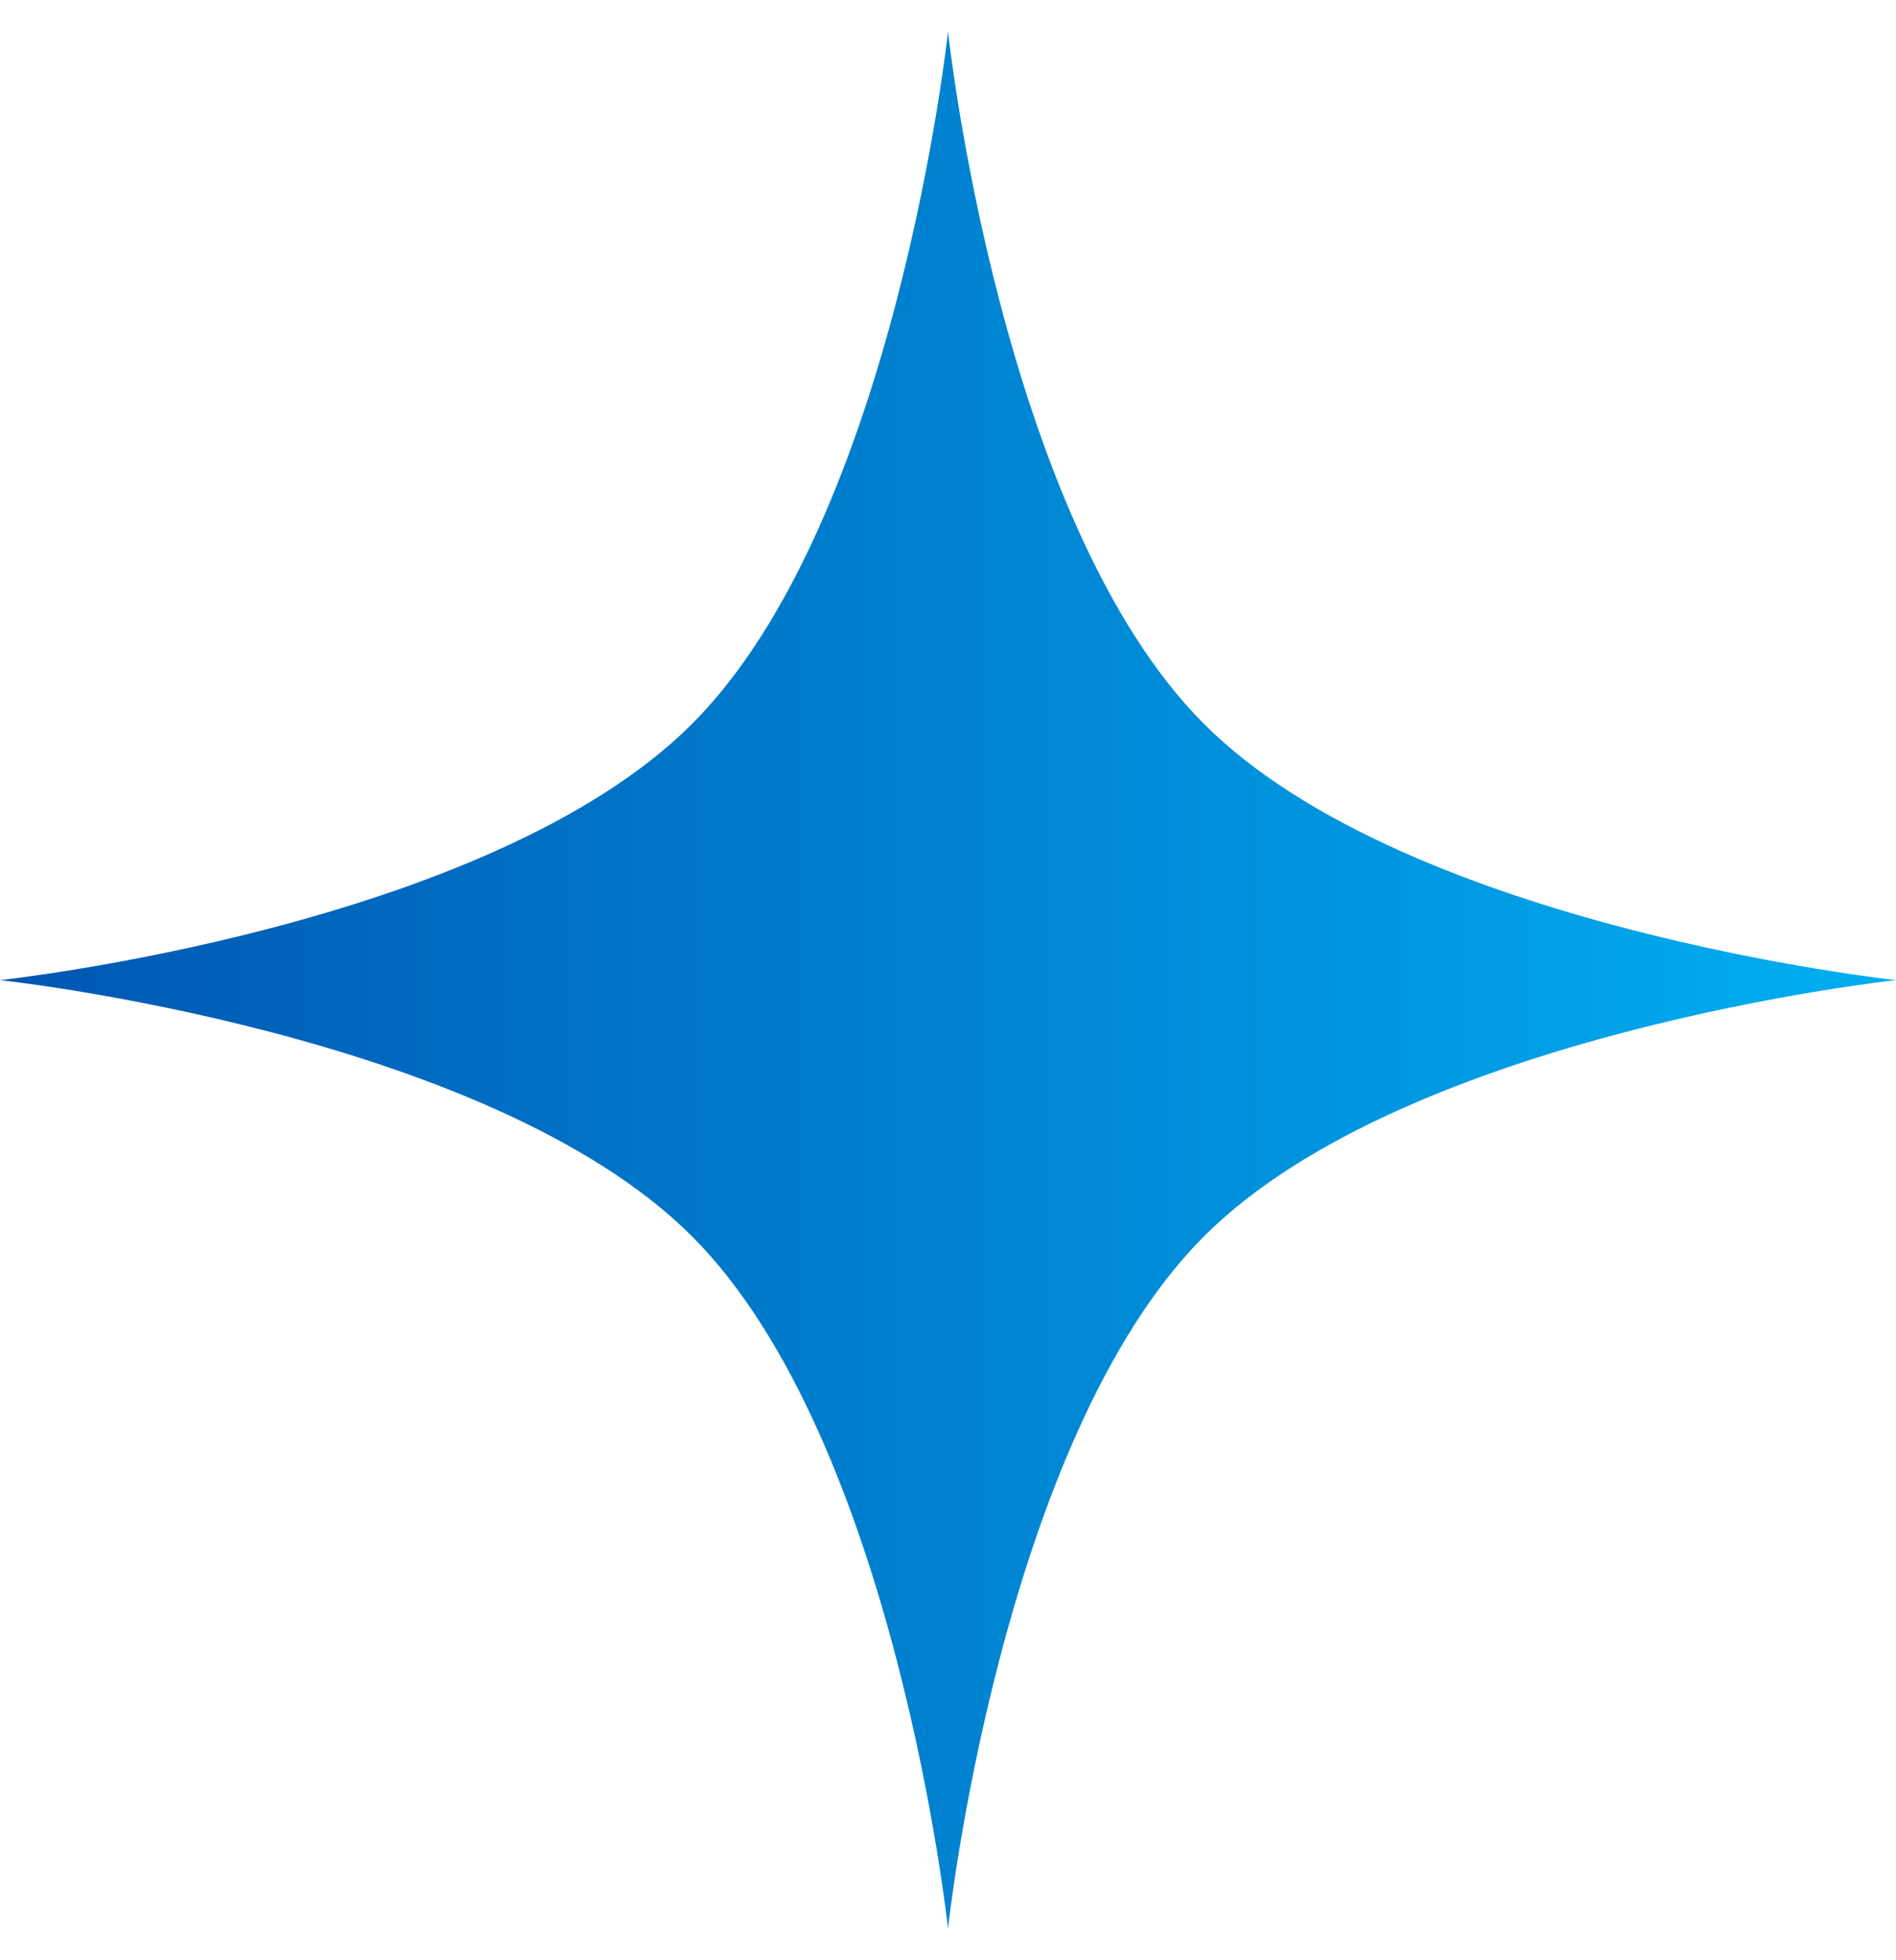
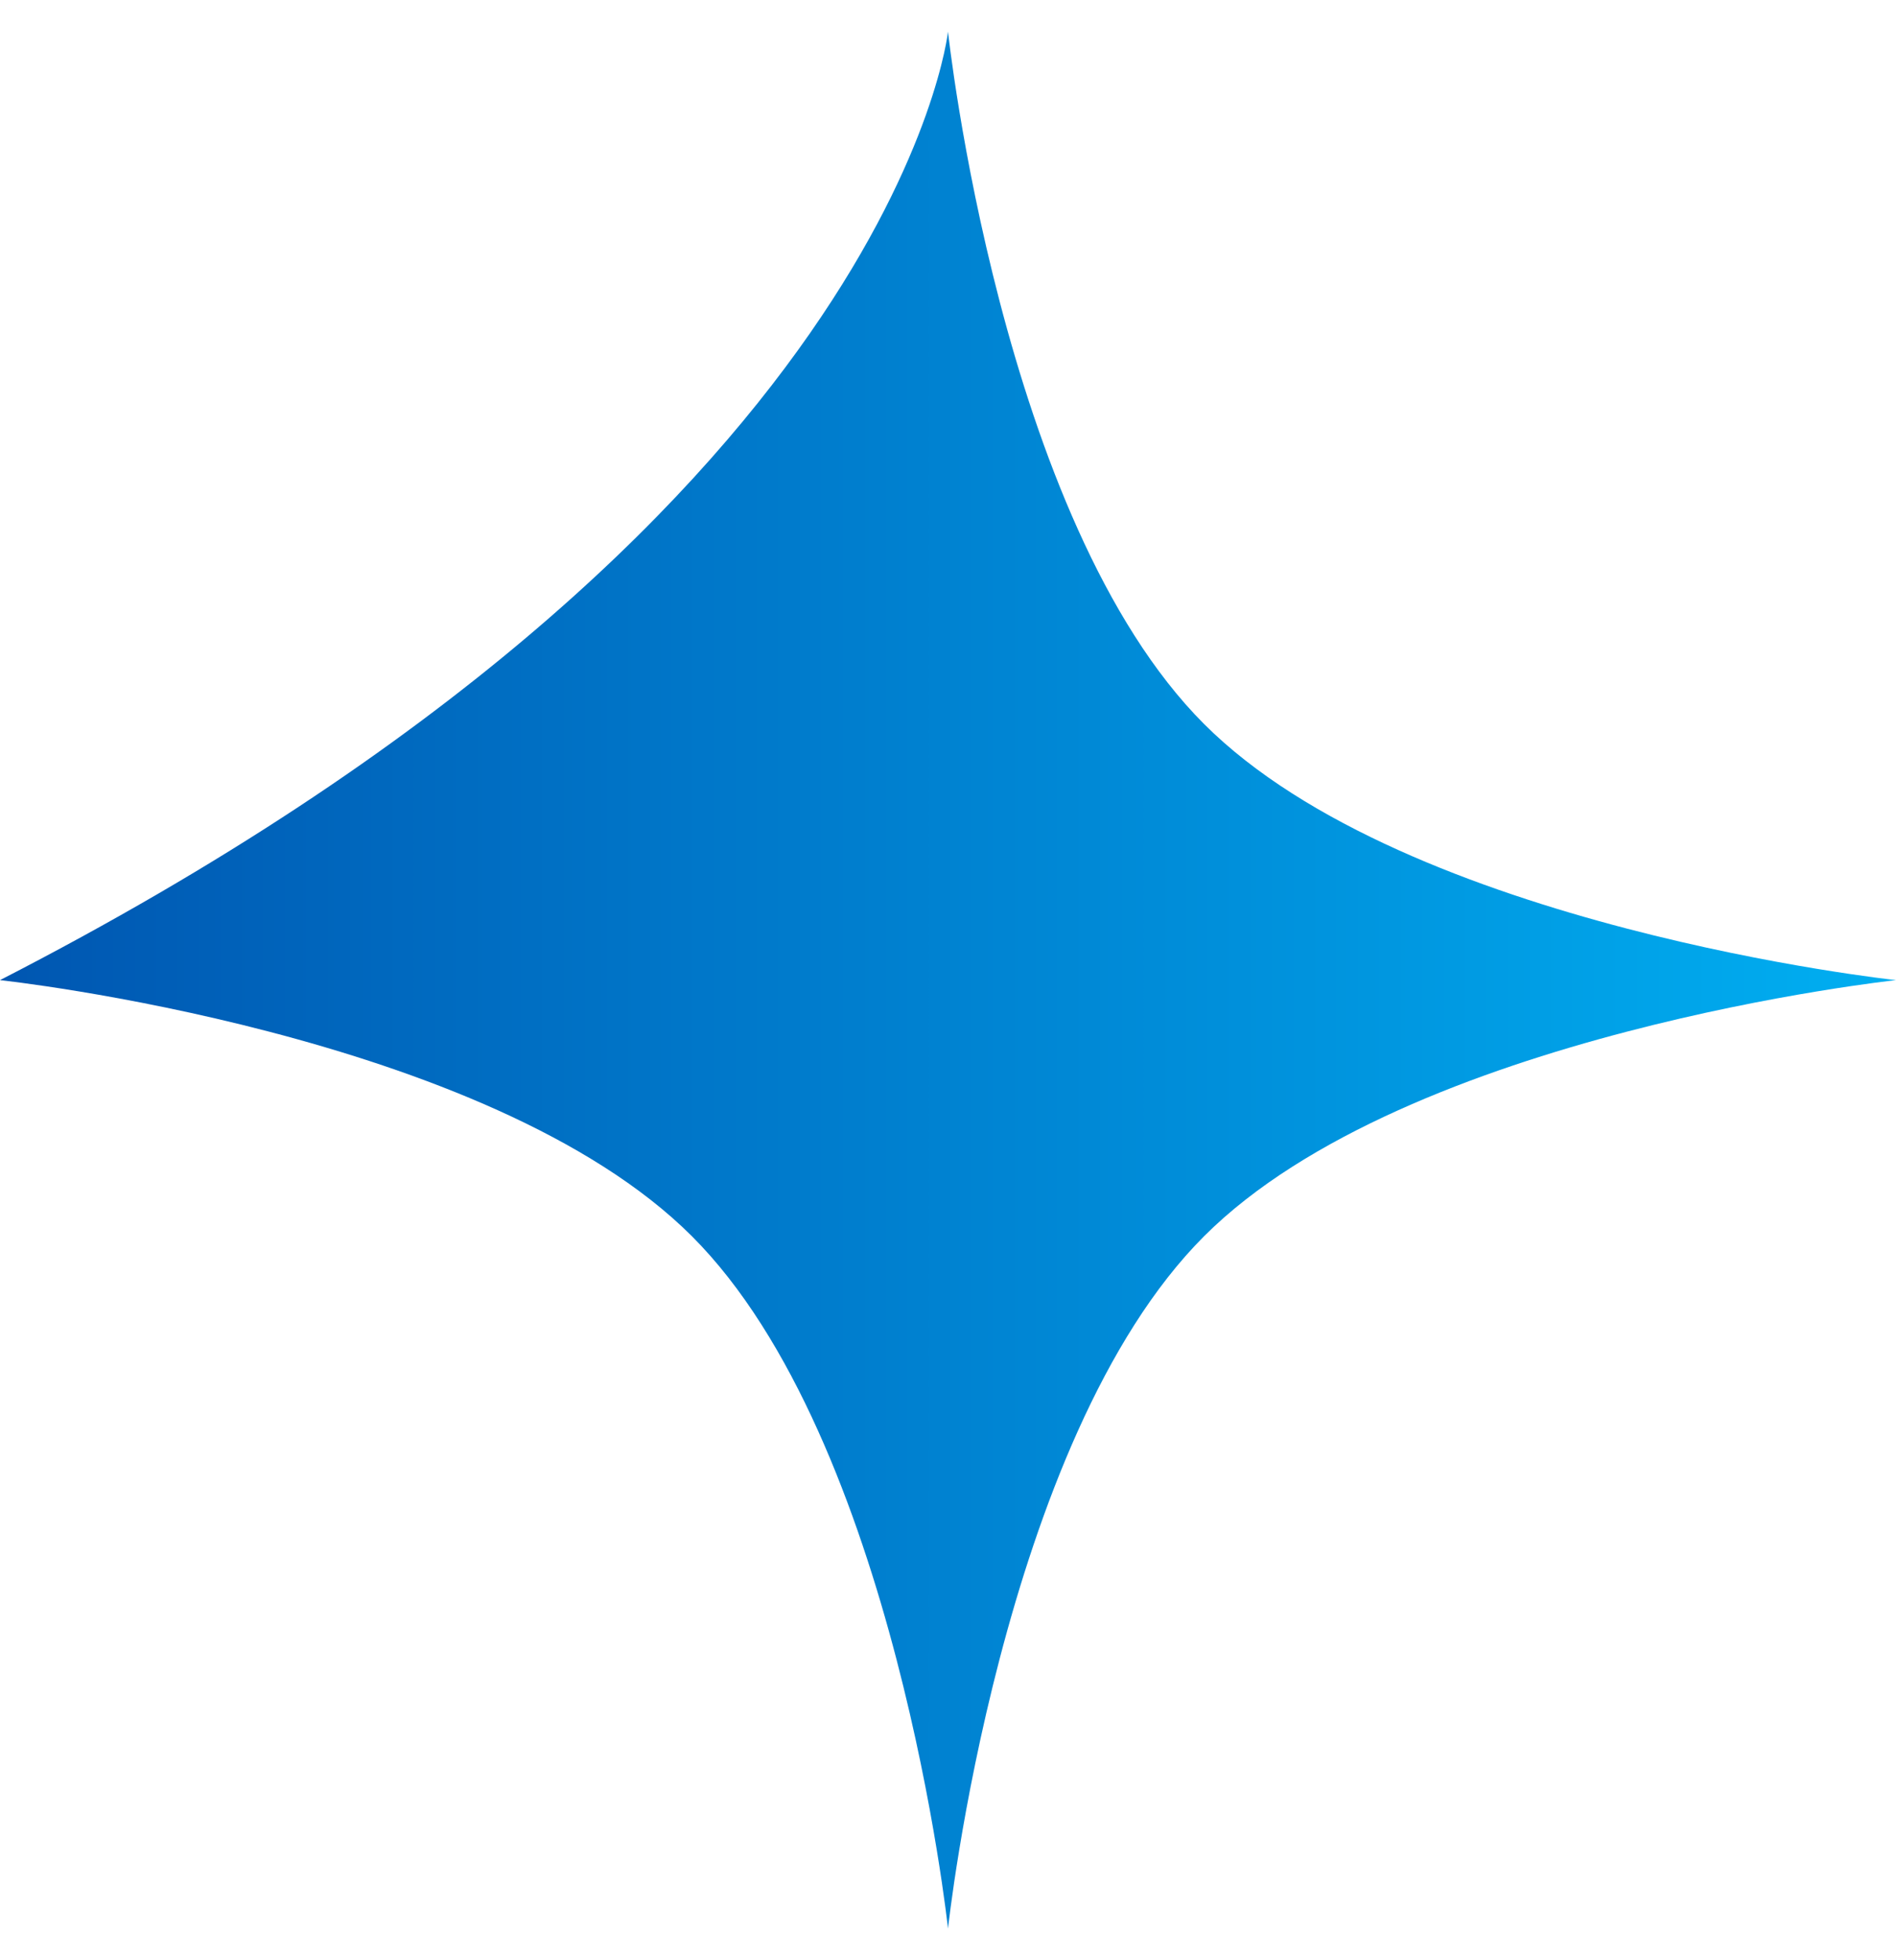
<svg xmlns="http://www.w3.org/2000/svg" width="30" height="31" viewBox="0 0 30 31" fill="none">
-   <path d="M15 0.5C15 0.5 15.828 8.225 19.051 11.449C22.275 14.672 30 15.5 30 15.5C30 15.5 22.275 16.328 19.051 19.551C15.828 22.775 15 30.5 15 30.5C15 30.5 14.172 22.775 10.949 19.551C7.725 16.328 0 15.5 0 15.5C0 15.5 7.725 14.672 10.949 11.449C14.172 8.225 15 0.5 15 0.5Z" fill="url(#paint0_linear_420_9083)" />
+   <path d="M15 0.5C15 0.5 15.828 8.225 19.051 11.449C22.275 14.672 30 15.5 30 15.5C30 15.5 22.275 16.328 19.051 19.551C15.828 22.775 15 30.5 15 30.5C15 30.5 14.172 22.775 10.949 19.551C7.725 16.328 0 15.5 0 15.5C14.172 8.225 15 0.5 15 0.5Z" fill="url(#paint0_linear_420_9083)" />
  <defs>
    <linearGradient id="paint0_linear_420_9083" x1="-7.194" y1="14.944" x2="36.582" y2="14.944" gradientUnits="userSpaceOnUse">
      <stop stop-color="#0041A2" />
      <stop offset="1" stop-color="#00C2FF" />
    </linearGradient>
  </defs>
</svg>